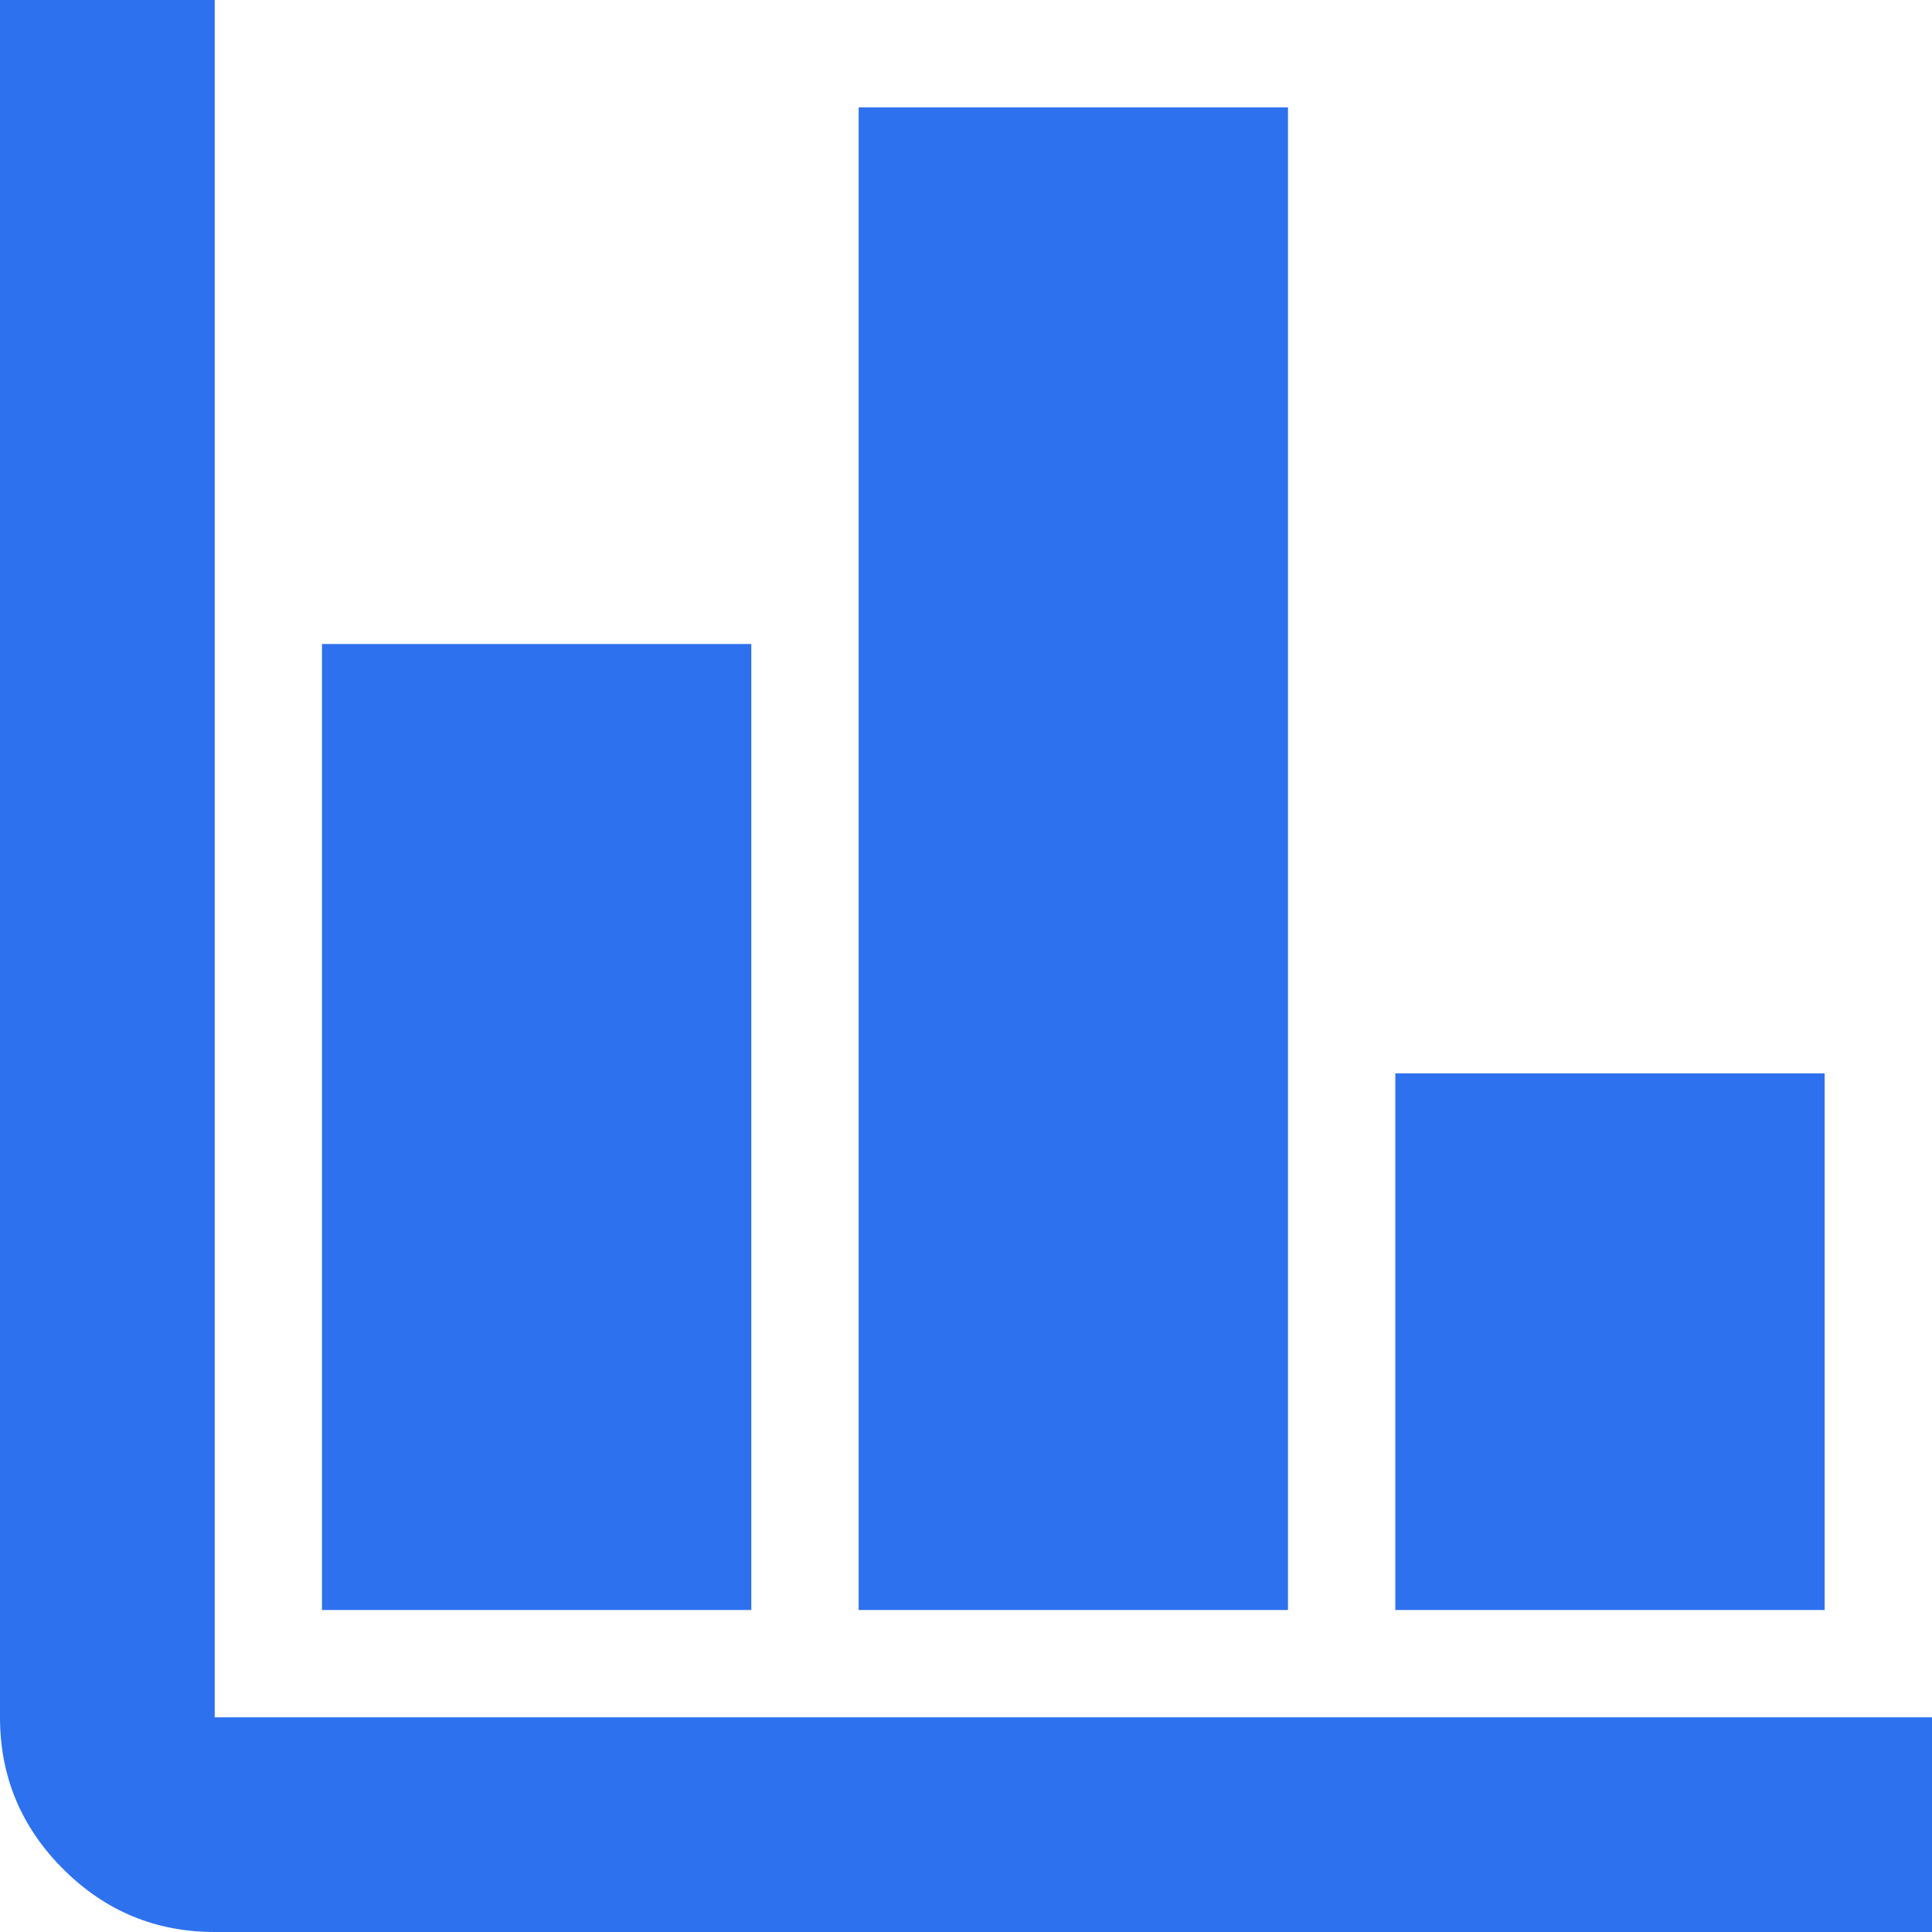
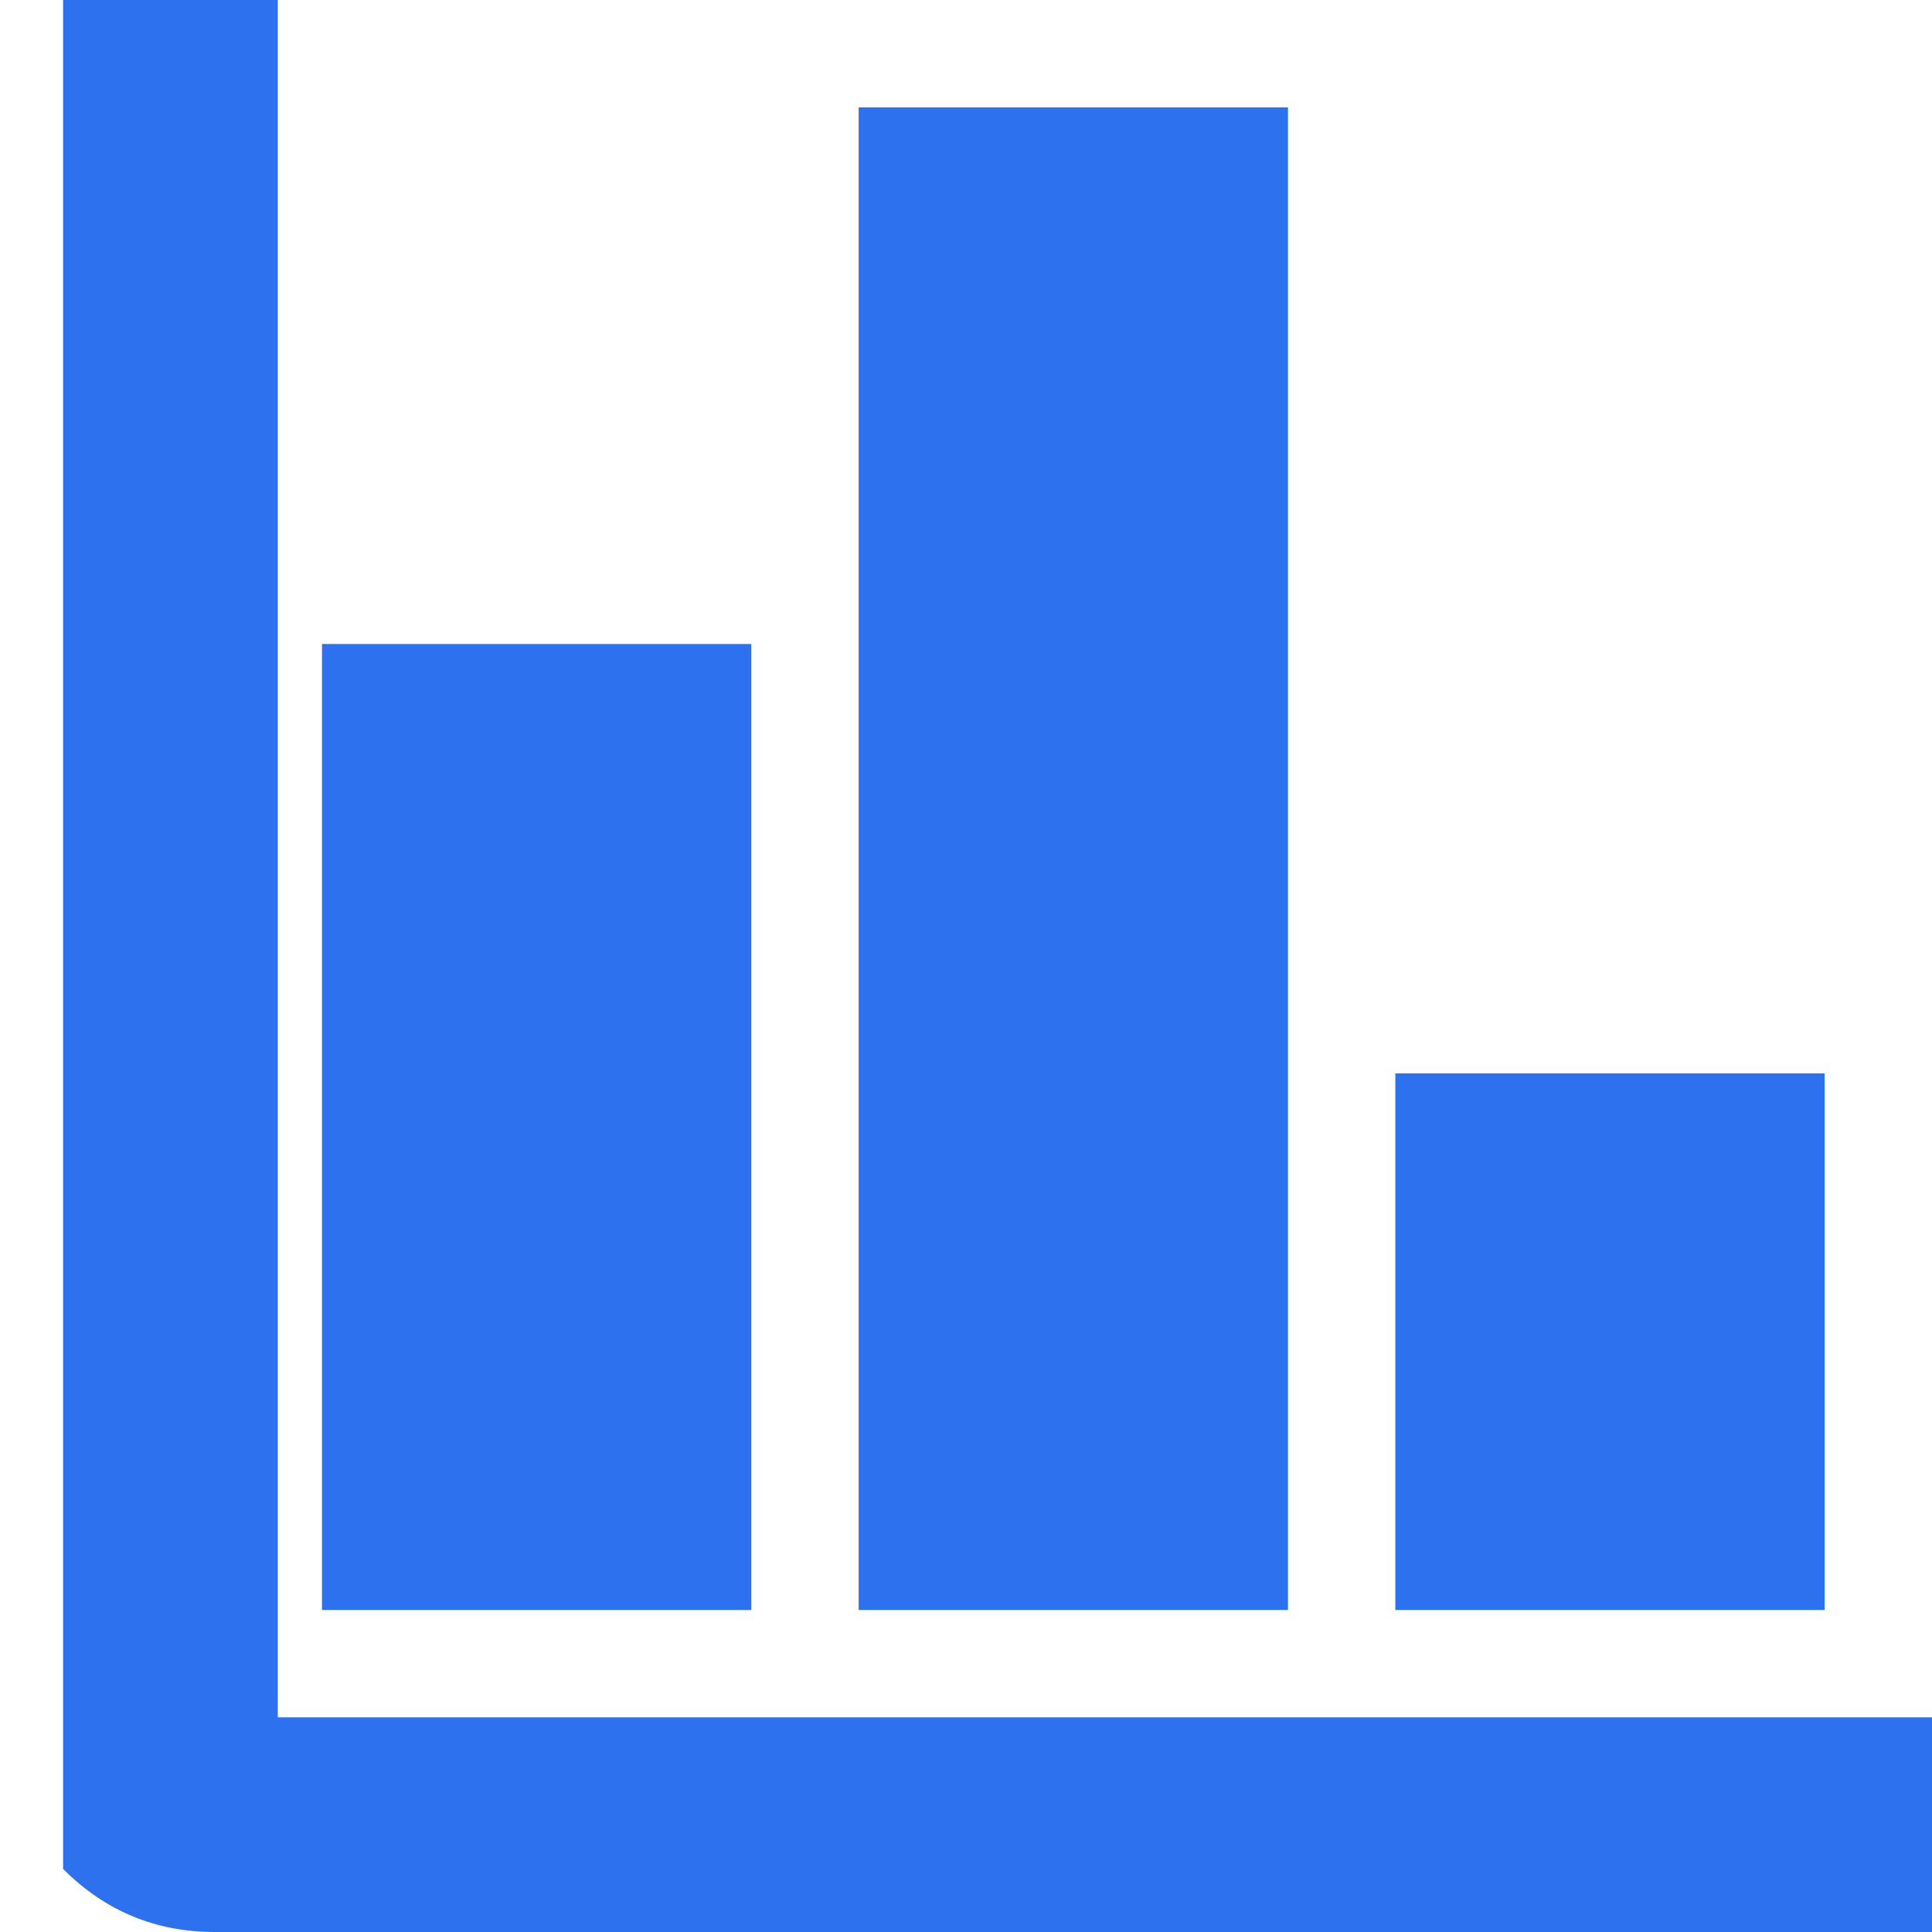
<svg xmlns="http://www.w3.org/2000/svg" id="Layer_1" width="32" height="32" version="1.1" viewBox="0 0 32 32">
  <defs>
    <style>
      .st0 {
        fill: #2e71ef;
      }
    </style>
  </defs>
-   <path class="st0" d="M3.556,32c-.978,0-1.815-.348-2.511-1.044C.348,30.259,0,29.422,0,28.444V0h3.556v28.444h28.444v3.556H3.556ZM5.333,26.667V10.667h7.111v16h-7.111ZM14.222,26.667V1.778h7.111v24.889h-7.111ZM23.111,26.667v-8.889h7.111v8.889h-7.111Z" />
+   <path class="st0" d="M3.556,32c-.978,0-1.815-.348-2.511-1.044V0h3.556v28.444h28.444v3.556H3.556ZM5.333,26.667V10.667h7.111v16h-7.111ZM14.222,26.667V1.778h7.111v24.889h-7.111ZM23.111,26.667v-8.889h7.111v8.889h-7.111Z" />
</svg>